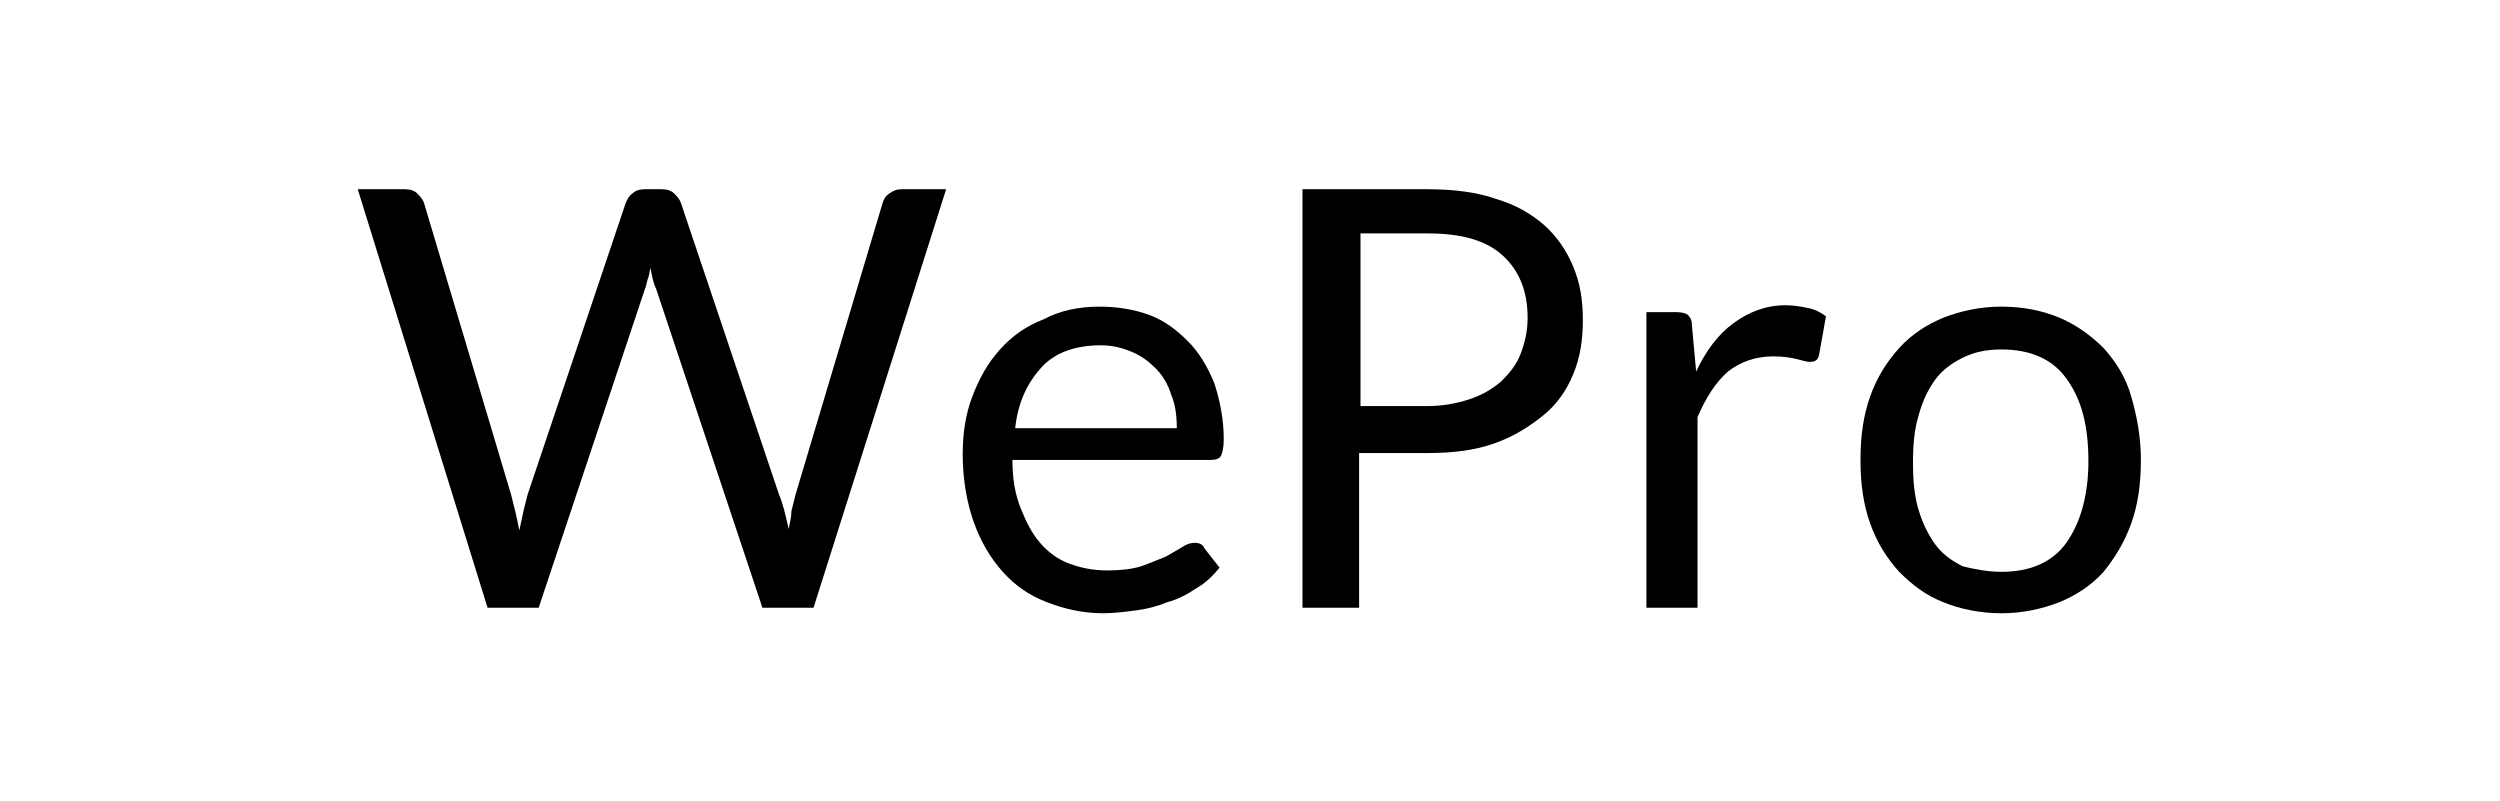
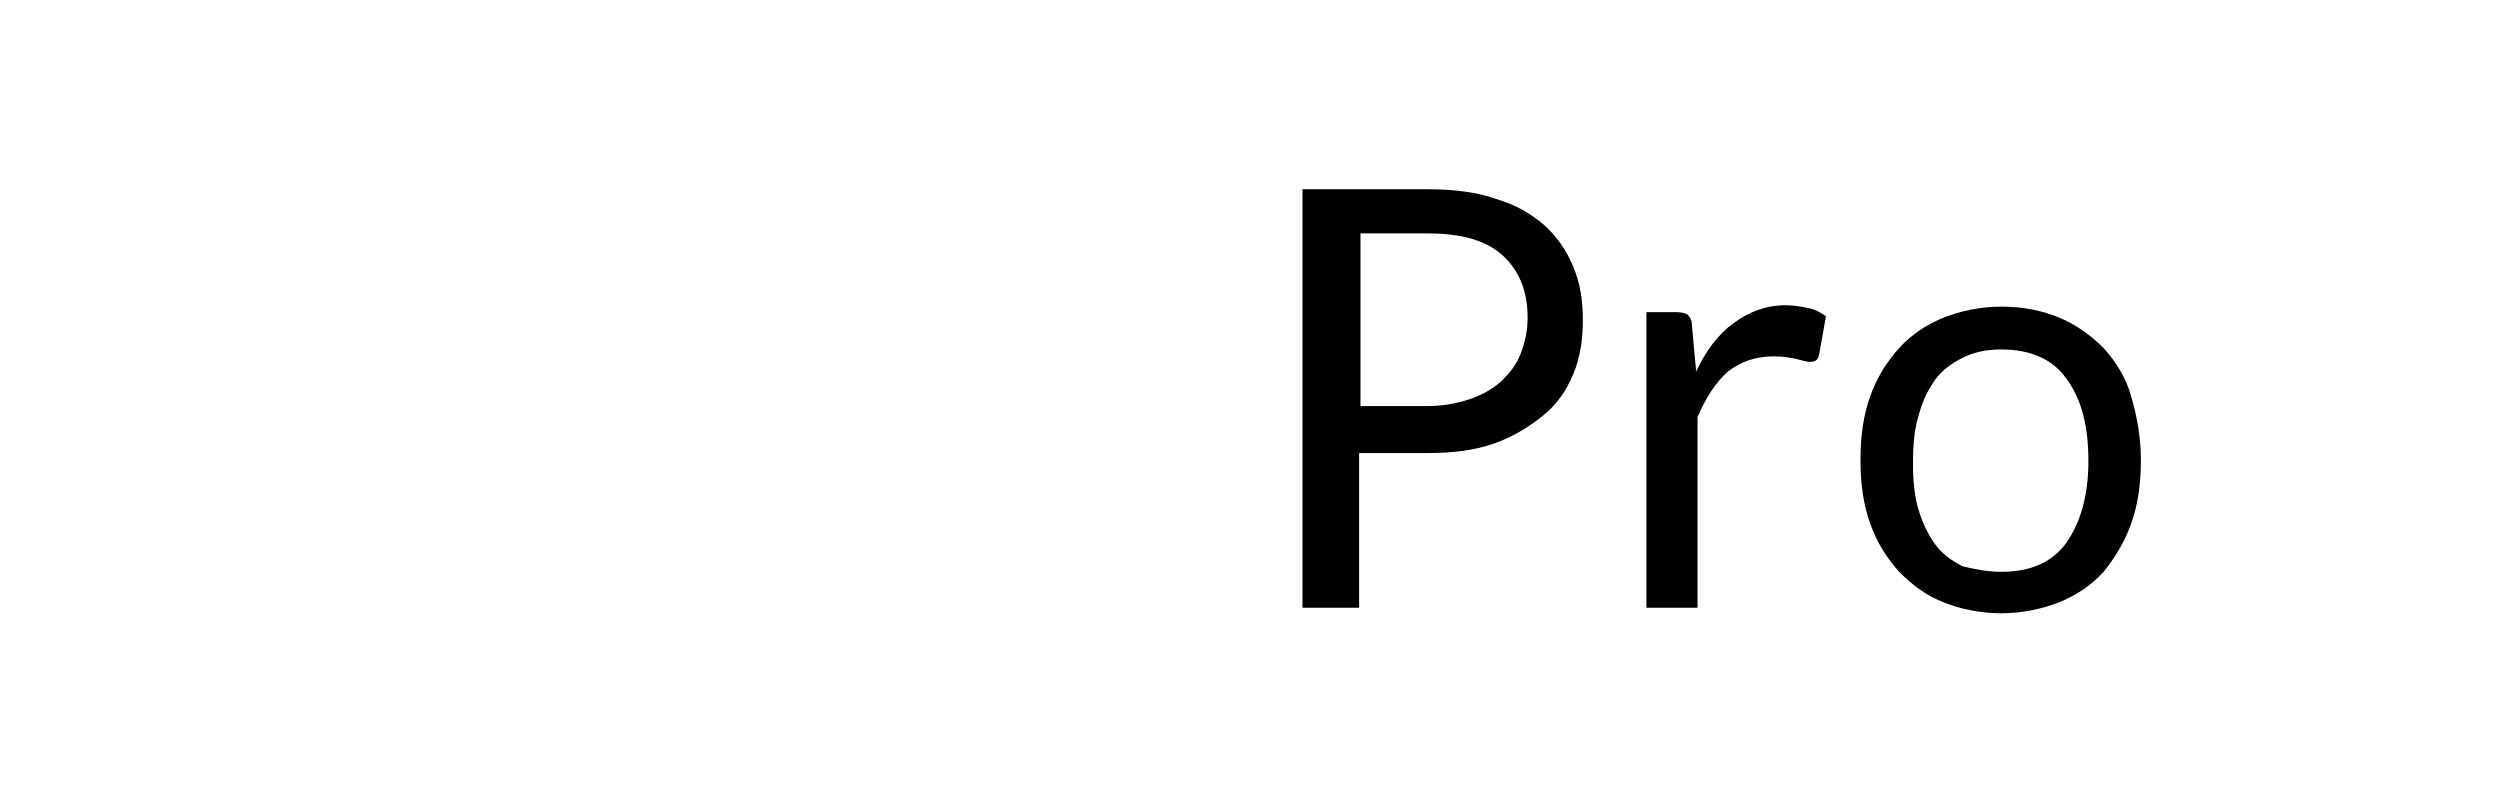
<svg xmlns="http://www.w3.org/2000/svg" version="1.1" id="Layer_1" x="0px" y="0px" viewBox="0 0 181 58" style="enable-background:new 0 0 181 58;" xml:space="preserve">
  <g>
-     <path d="M25.9,13.7h3.4c0.4,0,0.7,0.1,0.9,0.3c0.2,0.2,0.4,0.4,0.5,0.7l6.3,21.1c0.1,0.4,0.2,0.8,0.3,1.2c0.1,0.4,0.2,0.9,0.3,1.4   c0.1-0.5,0.2-0.9,0.3-1.4c0.1-0.4,0.2-0.8,0.3-1.2l7.1-21.1c0.1-0.2,0.2-0.5,0.5-0.7c0.2-0.2,0.5-0.3,0.9-0.3h1.2   c0.4,0,0.7,0.1,0.9,0.3c0.2,0.2,0.4,0.4,0.5,0.7l7.1,21.1c0.3,0.7,0.5,1.6,0.7,2.5c0.1-0.5,0.2-0.9,0.2-1.3   c0.1-0.4,0.2-0.8,0.3-1.2l6.3-21.1c0.1-0.3,0.2-0.5,0.5-0.7s0.5-0.3,0.9-0.3h3.2L58.9,44h-3.7l-7.7-23.1c-0.2-0.4-0.3-0.9-0.4-1.5   c-0.1,0.3-0.1,0.6-0.2,0.8c-0.1,0.3-0.1,0.5-0.2,0.7L39,44h-3.7L25.9,13.7z" />
-     <path d="M79.6,22.2c1.3,0,2.5,0.2,3.6,0.6s2,1.1,2.8,1.9c0.8,0.8,1.4,1.8,1.9,3c0.4,1.2,0.7,2.6,0.7,4.1c0,0.6-0.1,1-0.2,1.2   c-0.1,0.2-0.4,0.3-0.7,0.3H73.3c0,1.4,0.2,2.5,0.6,3.5s0.8,1.8,1.4,2.5c0.6,0.7,1.3,1.2,2.1,1.5c0.8,0.3,1.7,0.5,2.8,0.5   c0.9,0,1.8-0.1,2.4-0.3s1.3-0.5,1.8-0.7c0.5-0.3,0.9-0.5,1.2-0.7c0.3-0.2,0.6-0.3,0.9-0.3c0.3,0,0.6,0.1,0.7,0.4l1.1,1.4   c-0.5,0.6-1,1.1-1.7,1.5c-0.6,0.4-1.3,0.8-2.1,1c-0.7,0.3-1.5,0.5-2.3,0.6c-0.8,0.1-1.6,0.2-2.3,0.2c-1.5,0-2.8-0.3-4.1-0.8   s-2.3-1.2-3.2-2.2s-1.6-2.2-2.1-3.6s-0.8-3.1-0.8-4.9c0-1.5,0.2-2.9,0.7-4.2s1.1-2.4,2-3.4c0.9-1,1.9-1.7,3.2-2.2   C76.7,22.5,78.1,22.2,79.6,22.2z M79.7,25c-1.8,0-3.3,0.5-4.3,1.6c-1,1.1-1.7,2.5-1.9,4.4h11.7c0-0.9-0.1-1.7-0.4-2.4   c-0.2-0.7-0.6-1.4-1.1-1.9s-1-0.9-1.7-1.2C81.3,25.2,80.6,25,79.7,25z" />
    <path d="M98.4,32.7V44h-4.1V13.7h9c1.9,0,3.6,0.2,5,0.7c1.4,0.4,2.6,1.1,3.5,1.9c0.9,0.8,1.6,1.8,2.1,3c0.5,1.2,0.7,2.4,0.7,3.9   c0,1.4-0.2,2.7-0.7,3.9c-0.5,1.2-1.2,2.2-2.2,3c-1,0.8-2.1,1.5-3.5,2c-1.4,0.5-3,0.7-4.8,0.7H98.4z M98.4,29.4h4.9   c1.2,0,2.2-0.2,3.1-0.5s1.6-0.7,2.3-1.3c0.6-0.6,1.1-1.2,1.4-2c0.3-0.8,0.5-1.6,0.5-2.6c0-1.9-0.6-3.4-1.8-4.5   c-1.2-1.1-3-1.6-5.4-1.6h-4.9V29.4z" />
    <path d="M119.2,44V22.6h2.2c0.4,0,0.7,0.1,0.8,0.2c0.2,0.2,0.3,0.4,0.3,0.8l0.3,3.3c0.7-1.5,1.6-2.7,2.7-3.5   c1.1-0.8,2.3-1.3,3.8-1.3c0.6,0,1.1,0.1,1.6,0.2c0.5,0.1,0.9,0.3,1.3,0.6l-0.5,2.8c-0.1,0.4-0.3,0.5-0.7,0.5   c-0.2,0-0.5-0.1-0.9-0.2c-0.4-0.1-1-0.2-1.7-0.2c-1.3,0-2.4,0.4-3.3,1.1c-0.9,0.8-1.6,1.9-2.2,3.3V44H119.2z" />
    <path d="M144.9,22.2c1.6,0,3,0.3,4.2,0.8s2.3,1.3,3.2,2.2c0.9,1,1.6,2.1,2,3.5s0.7,2.9,0.7,4.6c0,1.7-0.2,3.2-0.7,4.6   c-0.5,1.4-1.2,2.5-2,3.5c-0.9,1-2,1.7-3.2,2.2c-1.3,0.5-2.7,0.8-4.2,0.8s-3-0.3-4.2-0.8c-1.3-0.5-2.3-1.3-3.2-2.2   c-0.9-1-1.6-2.1-2.1-3.5c-0.5-1.4-0.7-2.9-0.7-4.6c0-1.7,0.2-3.2,0.7-4.6s1.2-2.5,2.1-3.5c0.9-1,2-1.7,3.2-2.2   C142,22.5,143.4,22.2,144.9,22.2z M144.9,41.4c2.1,0,3.7-0.7,4.7-2.1c1-1.4,1.6-3.4,1.6-5.9c0-2.6-0.5-4.5-1.6-6   c-1-1.4-2.6-2.1-4.7-2.1c-1.1,0-2,0.2-2.8,0.6c-0.8,0.4-1.5,0.9-2,1.6s-0.9,1.5-1.2,2.6c-0.3,1-0.4,2.1-0.4,3.4s0.1,2.4,0.4,3.4   c0.3,1,0.7,1.8,1.2,2.5s1.2,1.2,2,1.6C142.9,41.2,143.9,41.4,144.9,41.4z" />
  </g>
</svg>